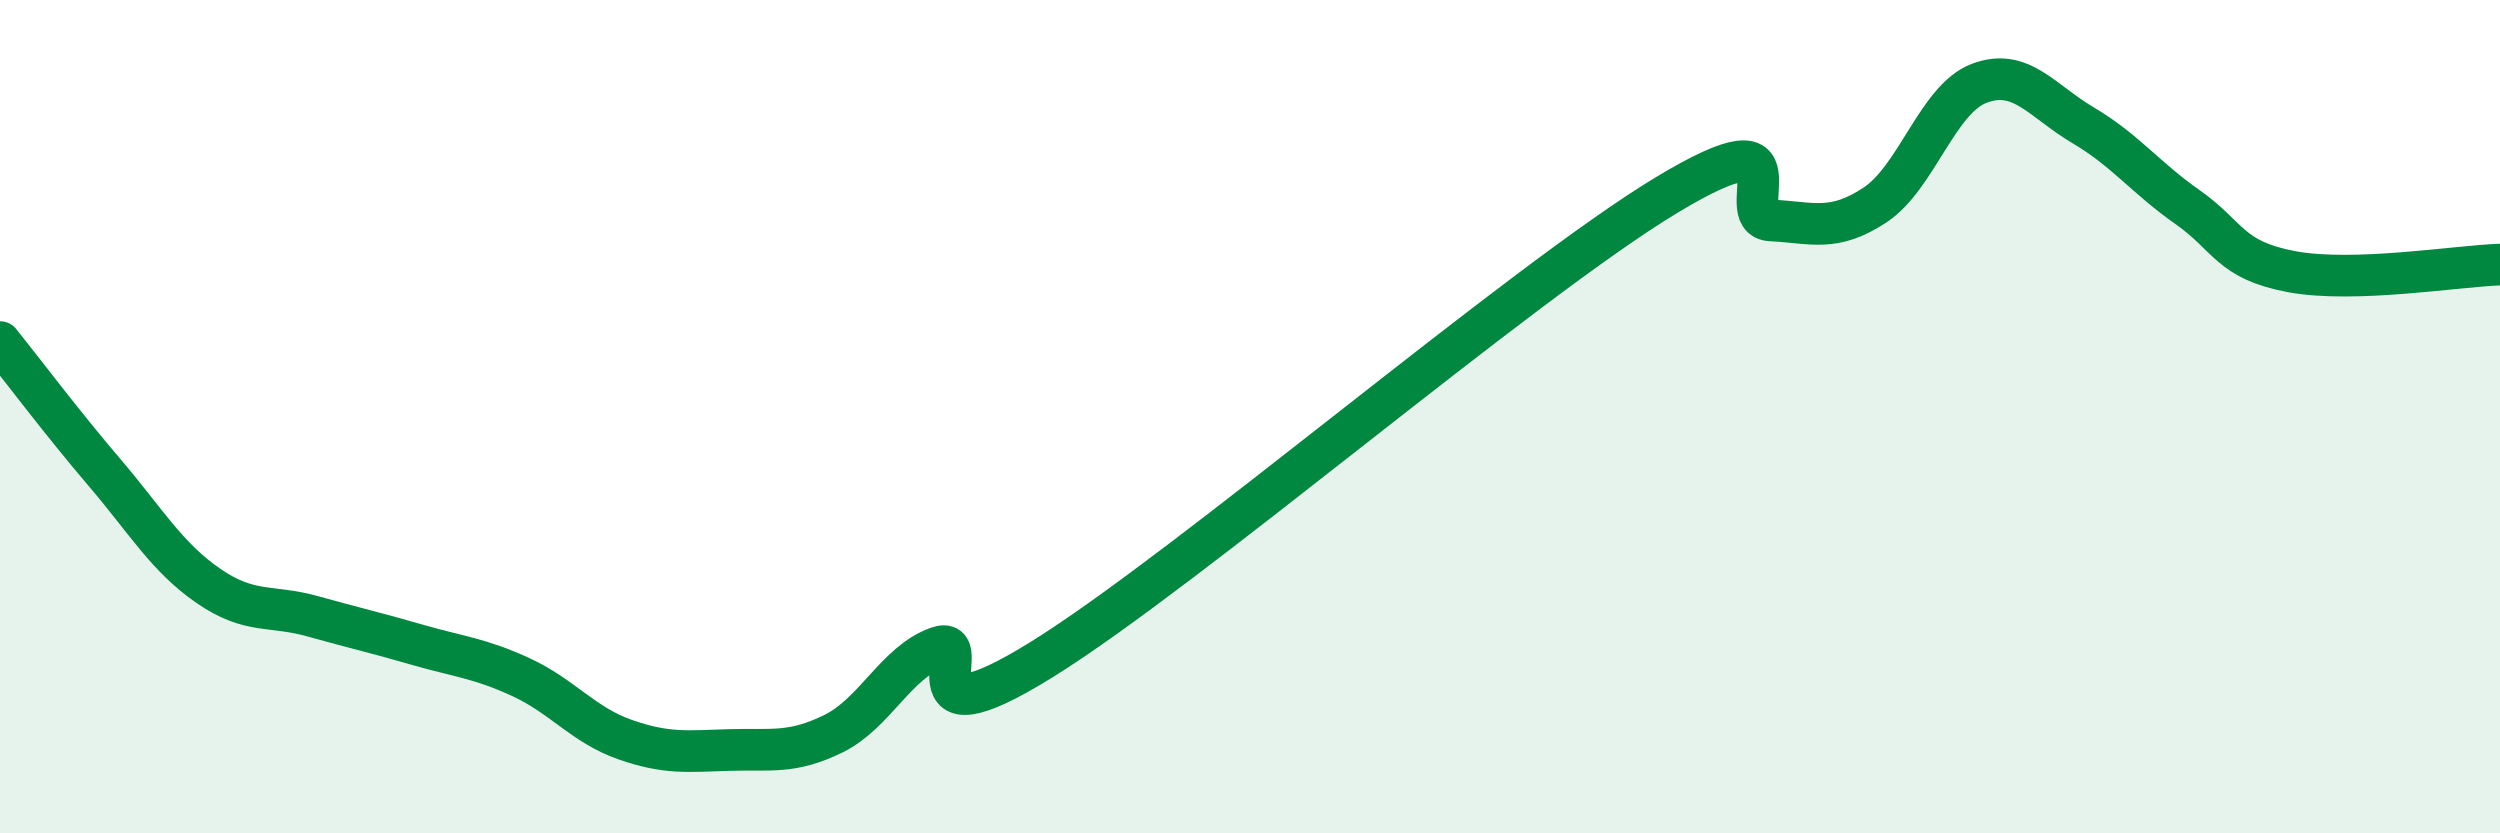
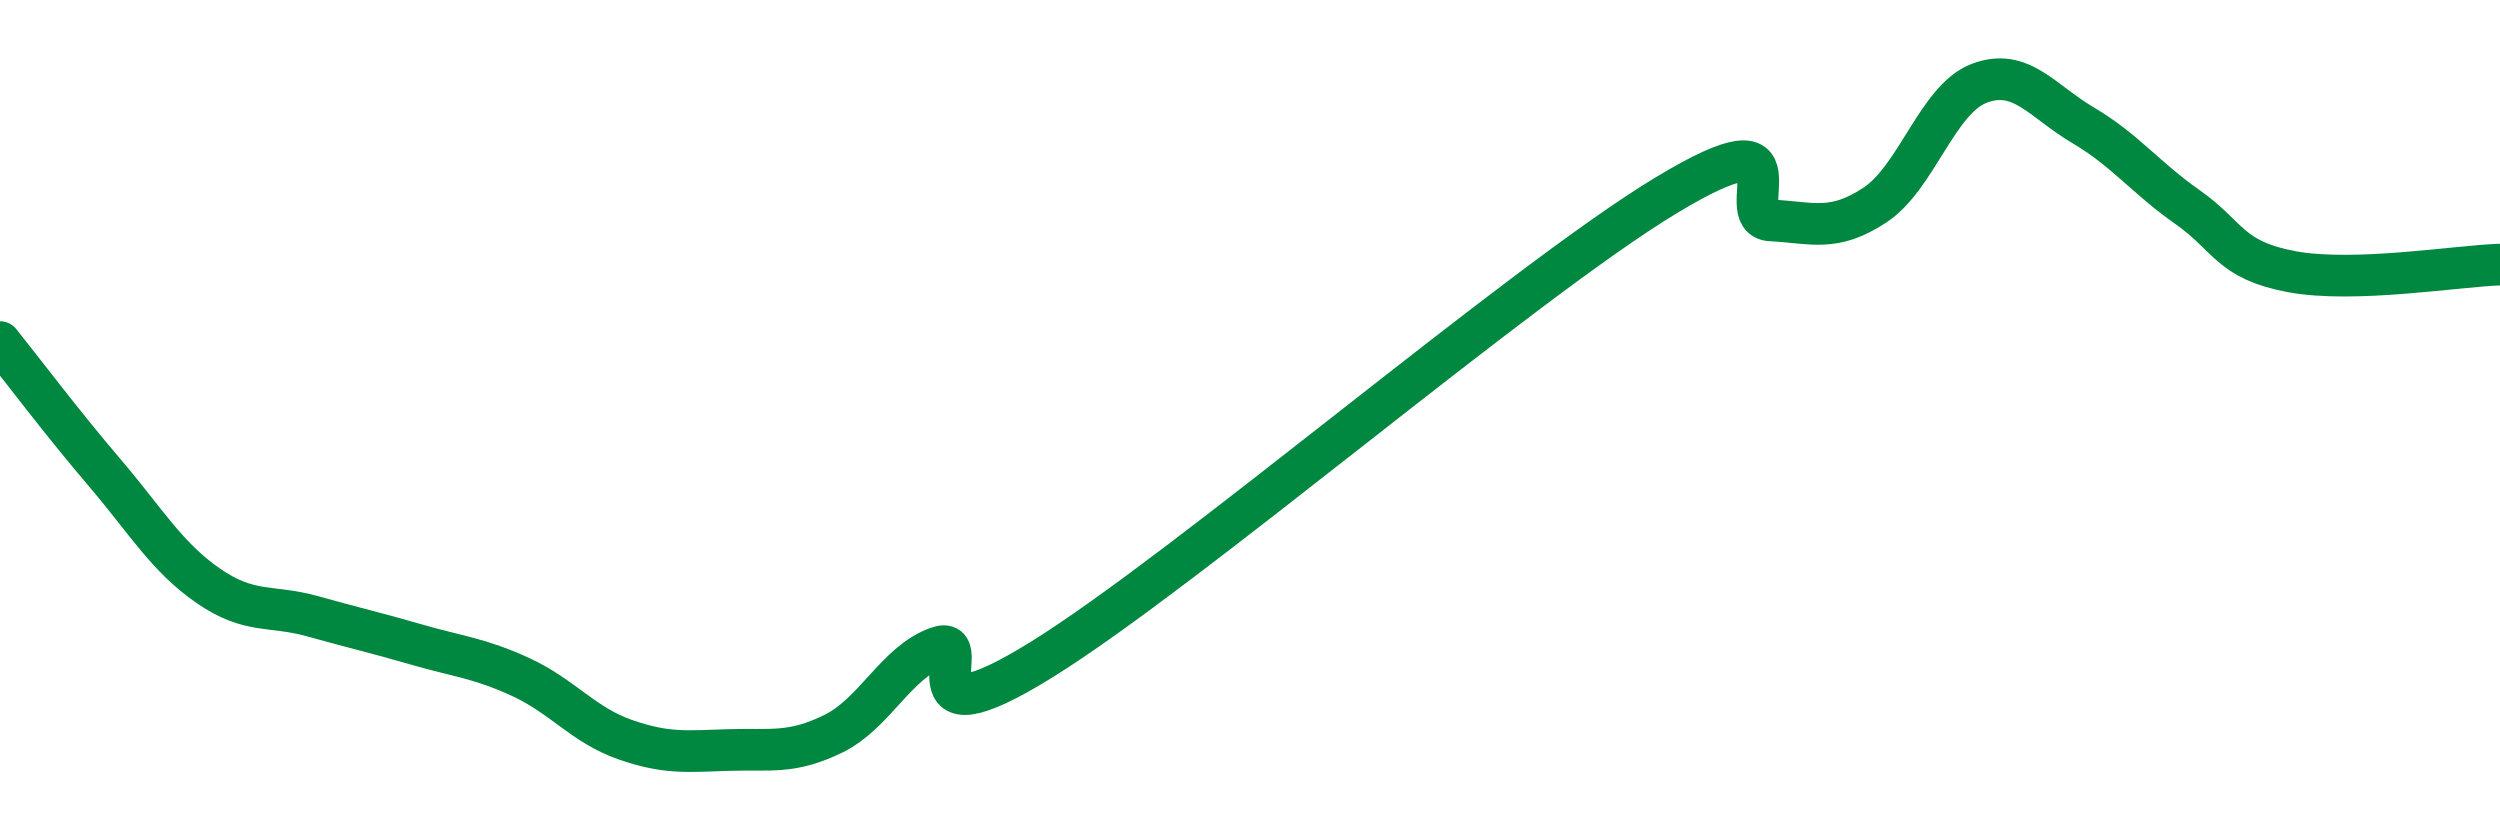
<svg xmlns="http://www.w3.org/2000/svg" width="60" height="20" viewBox="0 0 60 20">
-   <path d="M 0,8.21 C 0.5,8.83 1.5,10.16 2.5,11.33 C 3.5,12.5 4,13.37 5,14.06 C 6,14.75 6.5,14.51 7.5,14.79 C 8.5,15.07 9,15.18 10,15.47 C 11,15.76 11.5,15.79 12.5,16.25 C 13.5,16.71 14,17.4 15,17.75 C 16,18.1 16.5,18.03 17.5,18 C 18.5,17.97 19,18.1 20,17.61 C 21,17.12 21.5,15.9 22.5,15.54 C 23.5,15.18 21.5,18 25,15.83 C 28.5,13.66 36.5,6.79 40,4.68 C 43.5,2.57 41.5,5.24 42.5,5.29 C 43.5,5.34 44,5.58 45,4.92 C 46,4.26 46.5,2.38 47.5,2 C 48.5,1.62 49,2.42 50,3.01 C 51,3.6 51.5,4.27 52.5,4.97 C 53.5,5.67 53.5,6.24 55,6.52 C 56.5,6.8 59,6.38 60,6.35L60 20L0 20Z" fill="#008740" opacity="0.1" stroke-linecap="round" stroke-linejoin="round" />
  <path d="M 0,8.21 C 0.5,8.83 1.5,10.16 2.5,11.33 C 3.5,12.5 4,13.37 5,14.06 C 6,14.75 6.5,14.51 7.5,14.79 C 8.5,15.07 9,15.18 10,15.47 C 11,15.76 11.5,15.79 12.5,16.25 C 13.5,16.71 14,17.4 15,17.75 C 16,18.1 16.5,18.03 17.5,18 C 18.5,17.97 19,18.1 20,17.61 C 21,17.12 21.5,15.9 22.5,15.54 C 23.5,15.18 21.5,18 25,15.83 C 28.5,13.66 36.5,6.79 40,4.68 C 43.5,2.57 41.5,5.24 42.5,5.29 C 43.5,5.34 44,5.58 45,4.92 C 46,4.26 46.5,2.38 47.5,2 C 48.5,1.62 49,2.42 50,3.01 C 51,3.6 51.5,4.27 52.5,4.97 C 53.5,5.67 53.5,6.24 55,6.52 C 56.5,6.8 59,6.38 60,6.35" stroke="#008740" stroke-width="1" fill="none" stroke-linecap="round" stroke-linejoin="round" />
</svg>